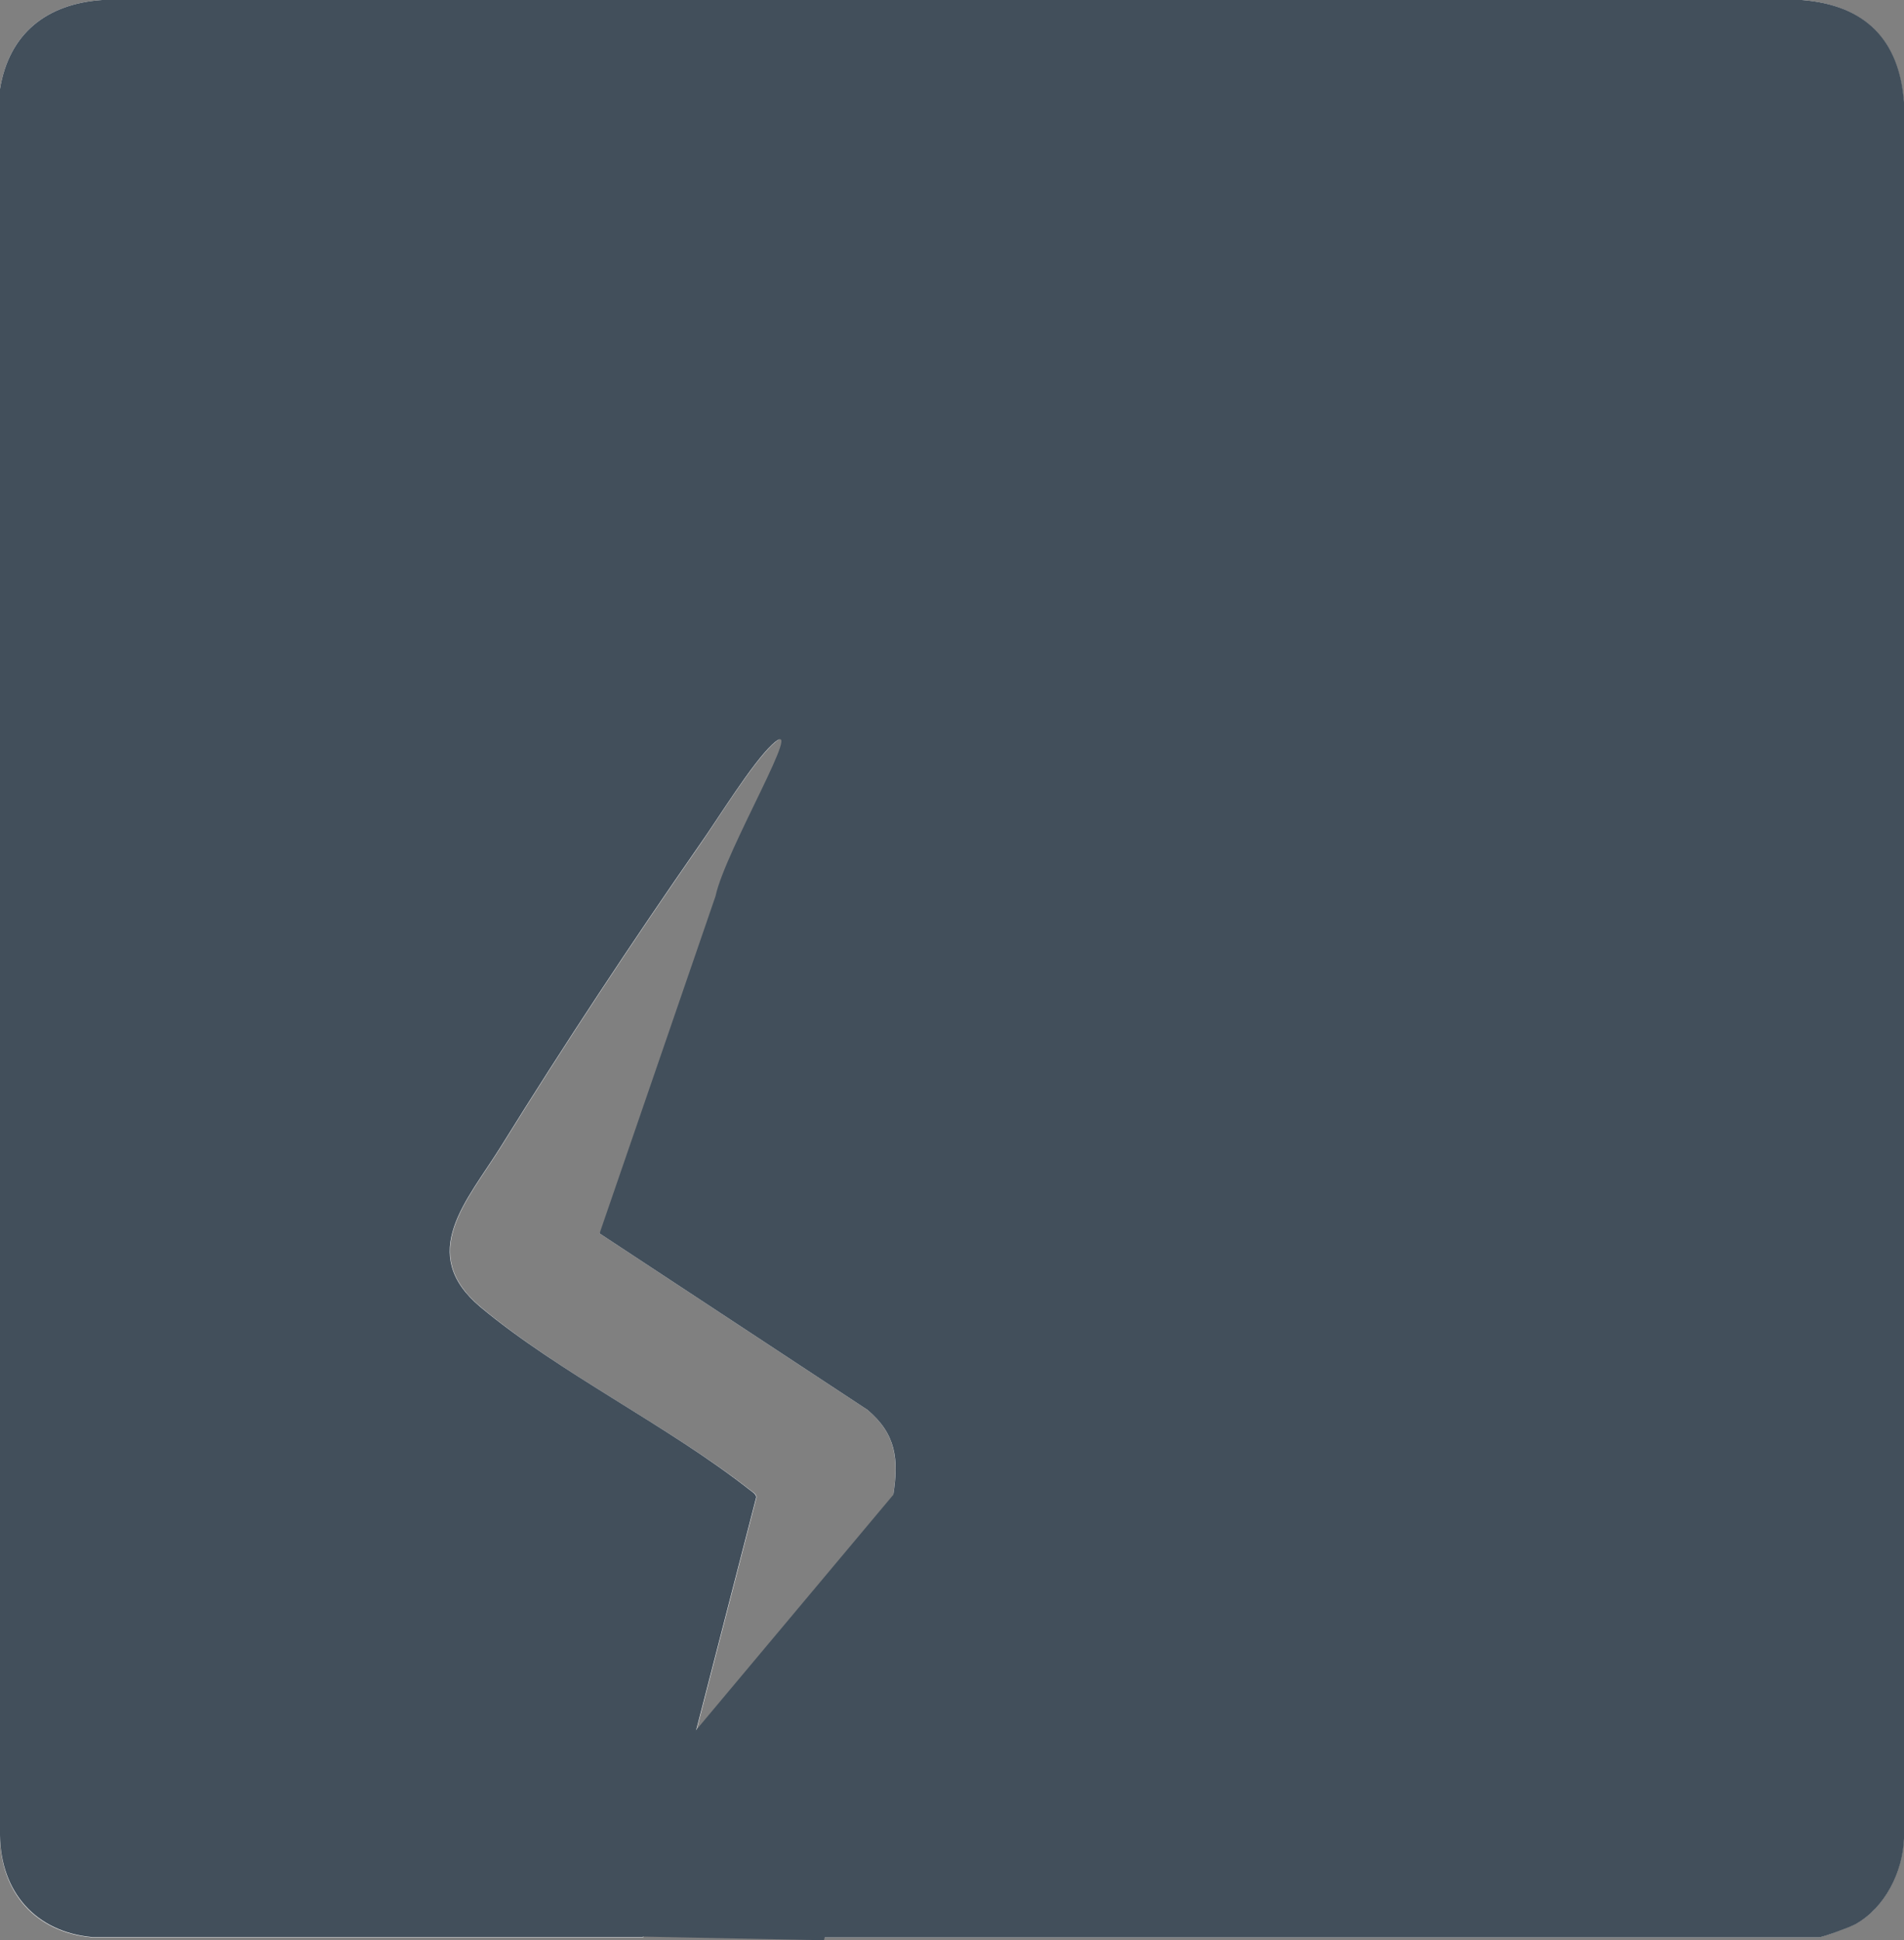
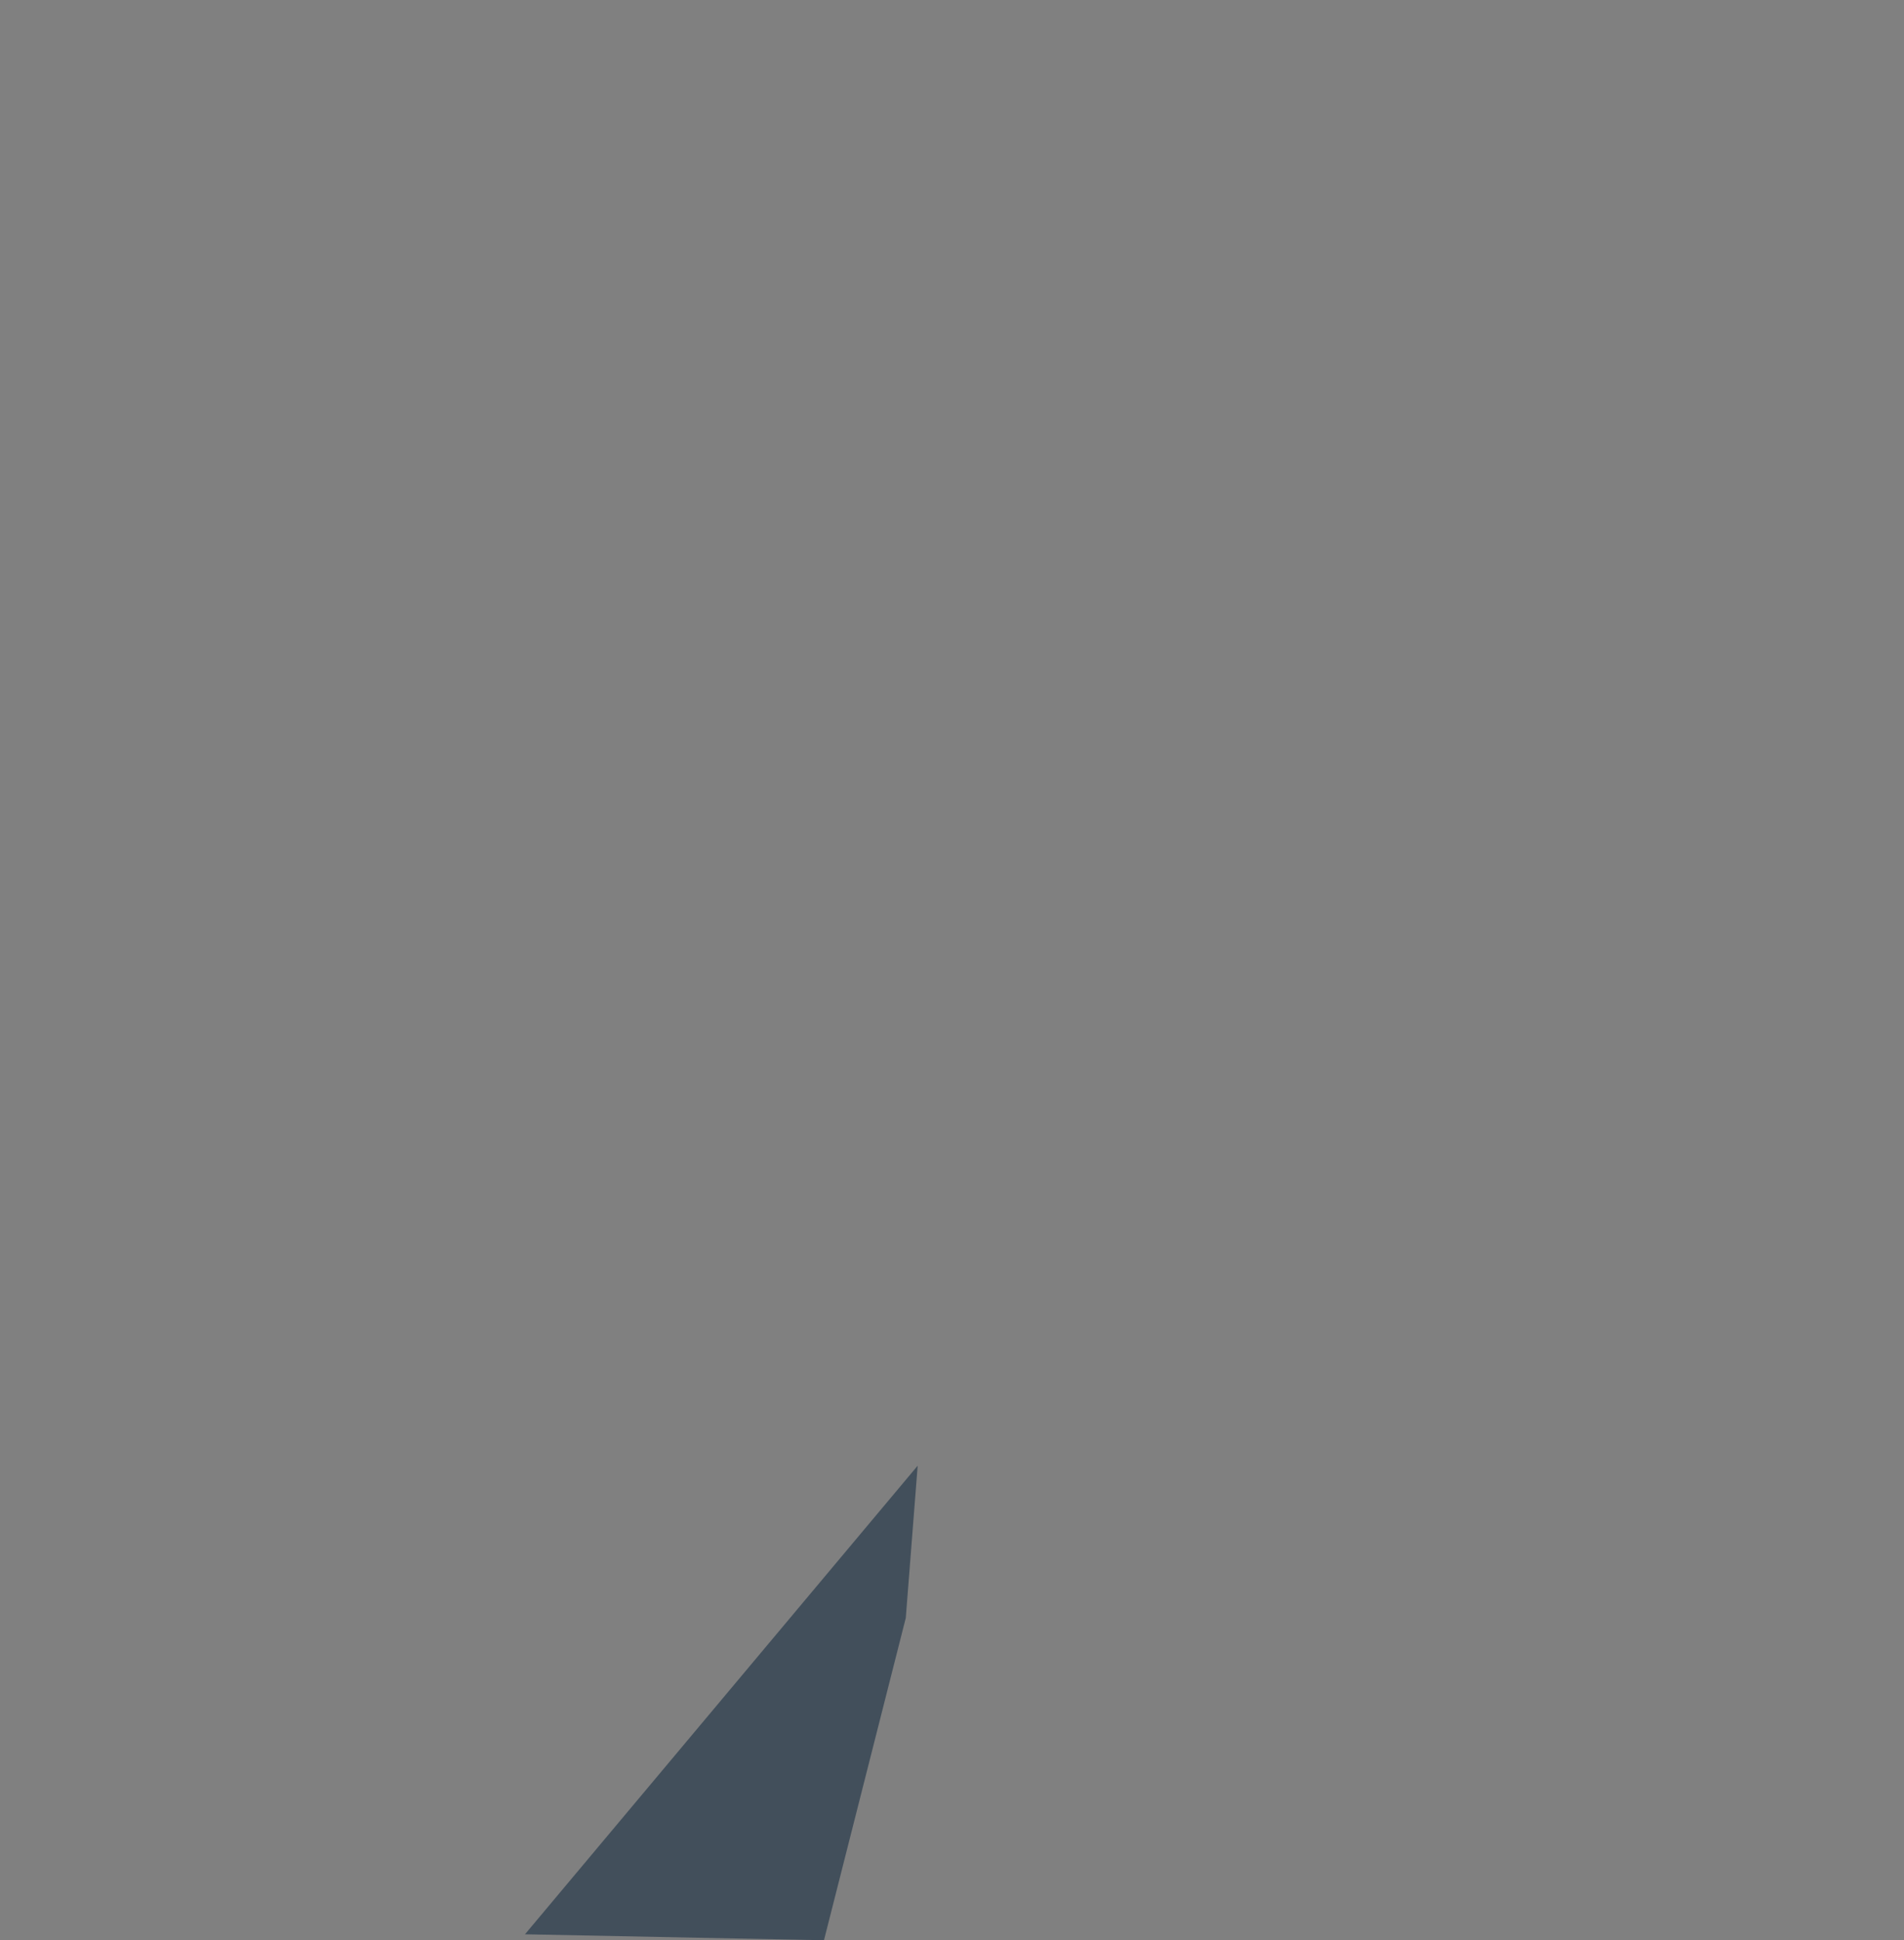
<svg xmlns="http://www.w3.org/2000/svg" id="Ebene_2" data-name="Ebene 2" viewBox="0 0 60.75 61.9">
  <rect x="0" y="0" width="60.75" height="61.9" fill="#808080" stroke="none" />
  <defs>
    <style>
      .cls-1 {
        fill: #fff;
      }

      .cls-2 {
        fill: #424f5b;
      }
    </style>
  </defs>
  <g id="Ebene_1-2" data-name="Ebene 1">
    <g>
-       <path class="cls-1" d="M24.81,61.81h33.2c.12,0,1.02-.34,1.18-.42.96-.53,1.51-1.67,1.55-2.73V3.26c-.15-2.01-1.25-3.1-3.26-3.26H3.26C1.5.12.29,1.06,0,2.84v55.72c.01,1.81,1.13,3.09,2.94,3.25h17.58s3.62-14.05,3.62-14.05c-.02-.11-.12-.16-.2-.22-2.62-2.05-6.07-3.72-8.6-5.84-2.04-1.71-.43-3.39.65-5.12,1.99-3.21,4.21-6.57,6.37-9.67.57-.82,1.64-2.55,2.29-3.16,1.16-1.08,2.78.04,2.47,1.51l-7.99,14.09,8.55,5.63c.91.77.99,1.57.82,2.72l-3.69,14.11Z" />
-       <path class="cls-2" d="M24.81,61.81l3.69-14.11c.18-1.15.09-1.95-.82-2.72l-8.55-5.63,3.7-10.76c.31-1.47,2.97-5.92,1.81-4.84-.65.61-1.72,2.35-2.29,3.16-2.16,3.1-4.38,6.46-6.37,9.67-1.08,1.73-2.69,3.41-.65,5.12,2.53,2.11,5.98,3.78,8.6,5.84.08.06.18.12.2.22l-3.62,14.04H2.95c-1.81-.16-2.93-1.44-2.95-3.25V2.84C.29,1.06,1.5.12,3.26,0h54.23c2.01.16,3.11,1.25,3.26,3.26v55.4c-.04,1.06-.6,2.2-1.55,2.73-.16.09-1.06.42-1.18.42H24.81Z" />
-     </g>
+       </g>
    <polygon class="cls-2" points="29.28 46.76 28.9 51.62 26.29 61.9 16.75 61.71 29.28 46.76" />
  </g>
</svg>